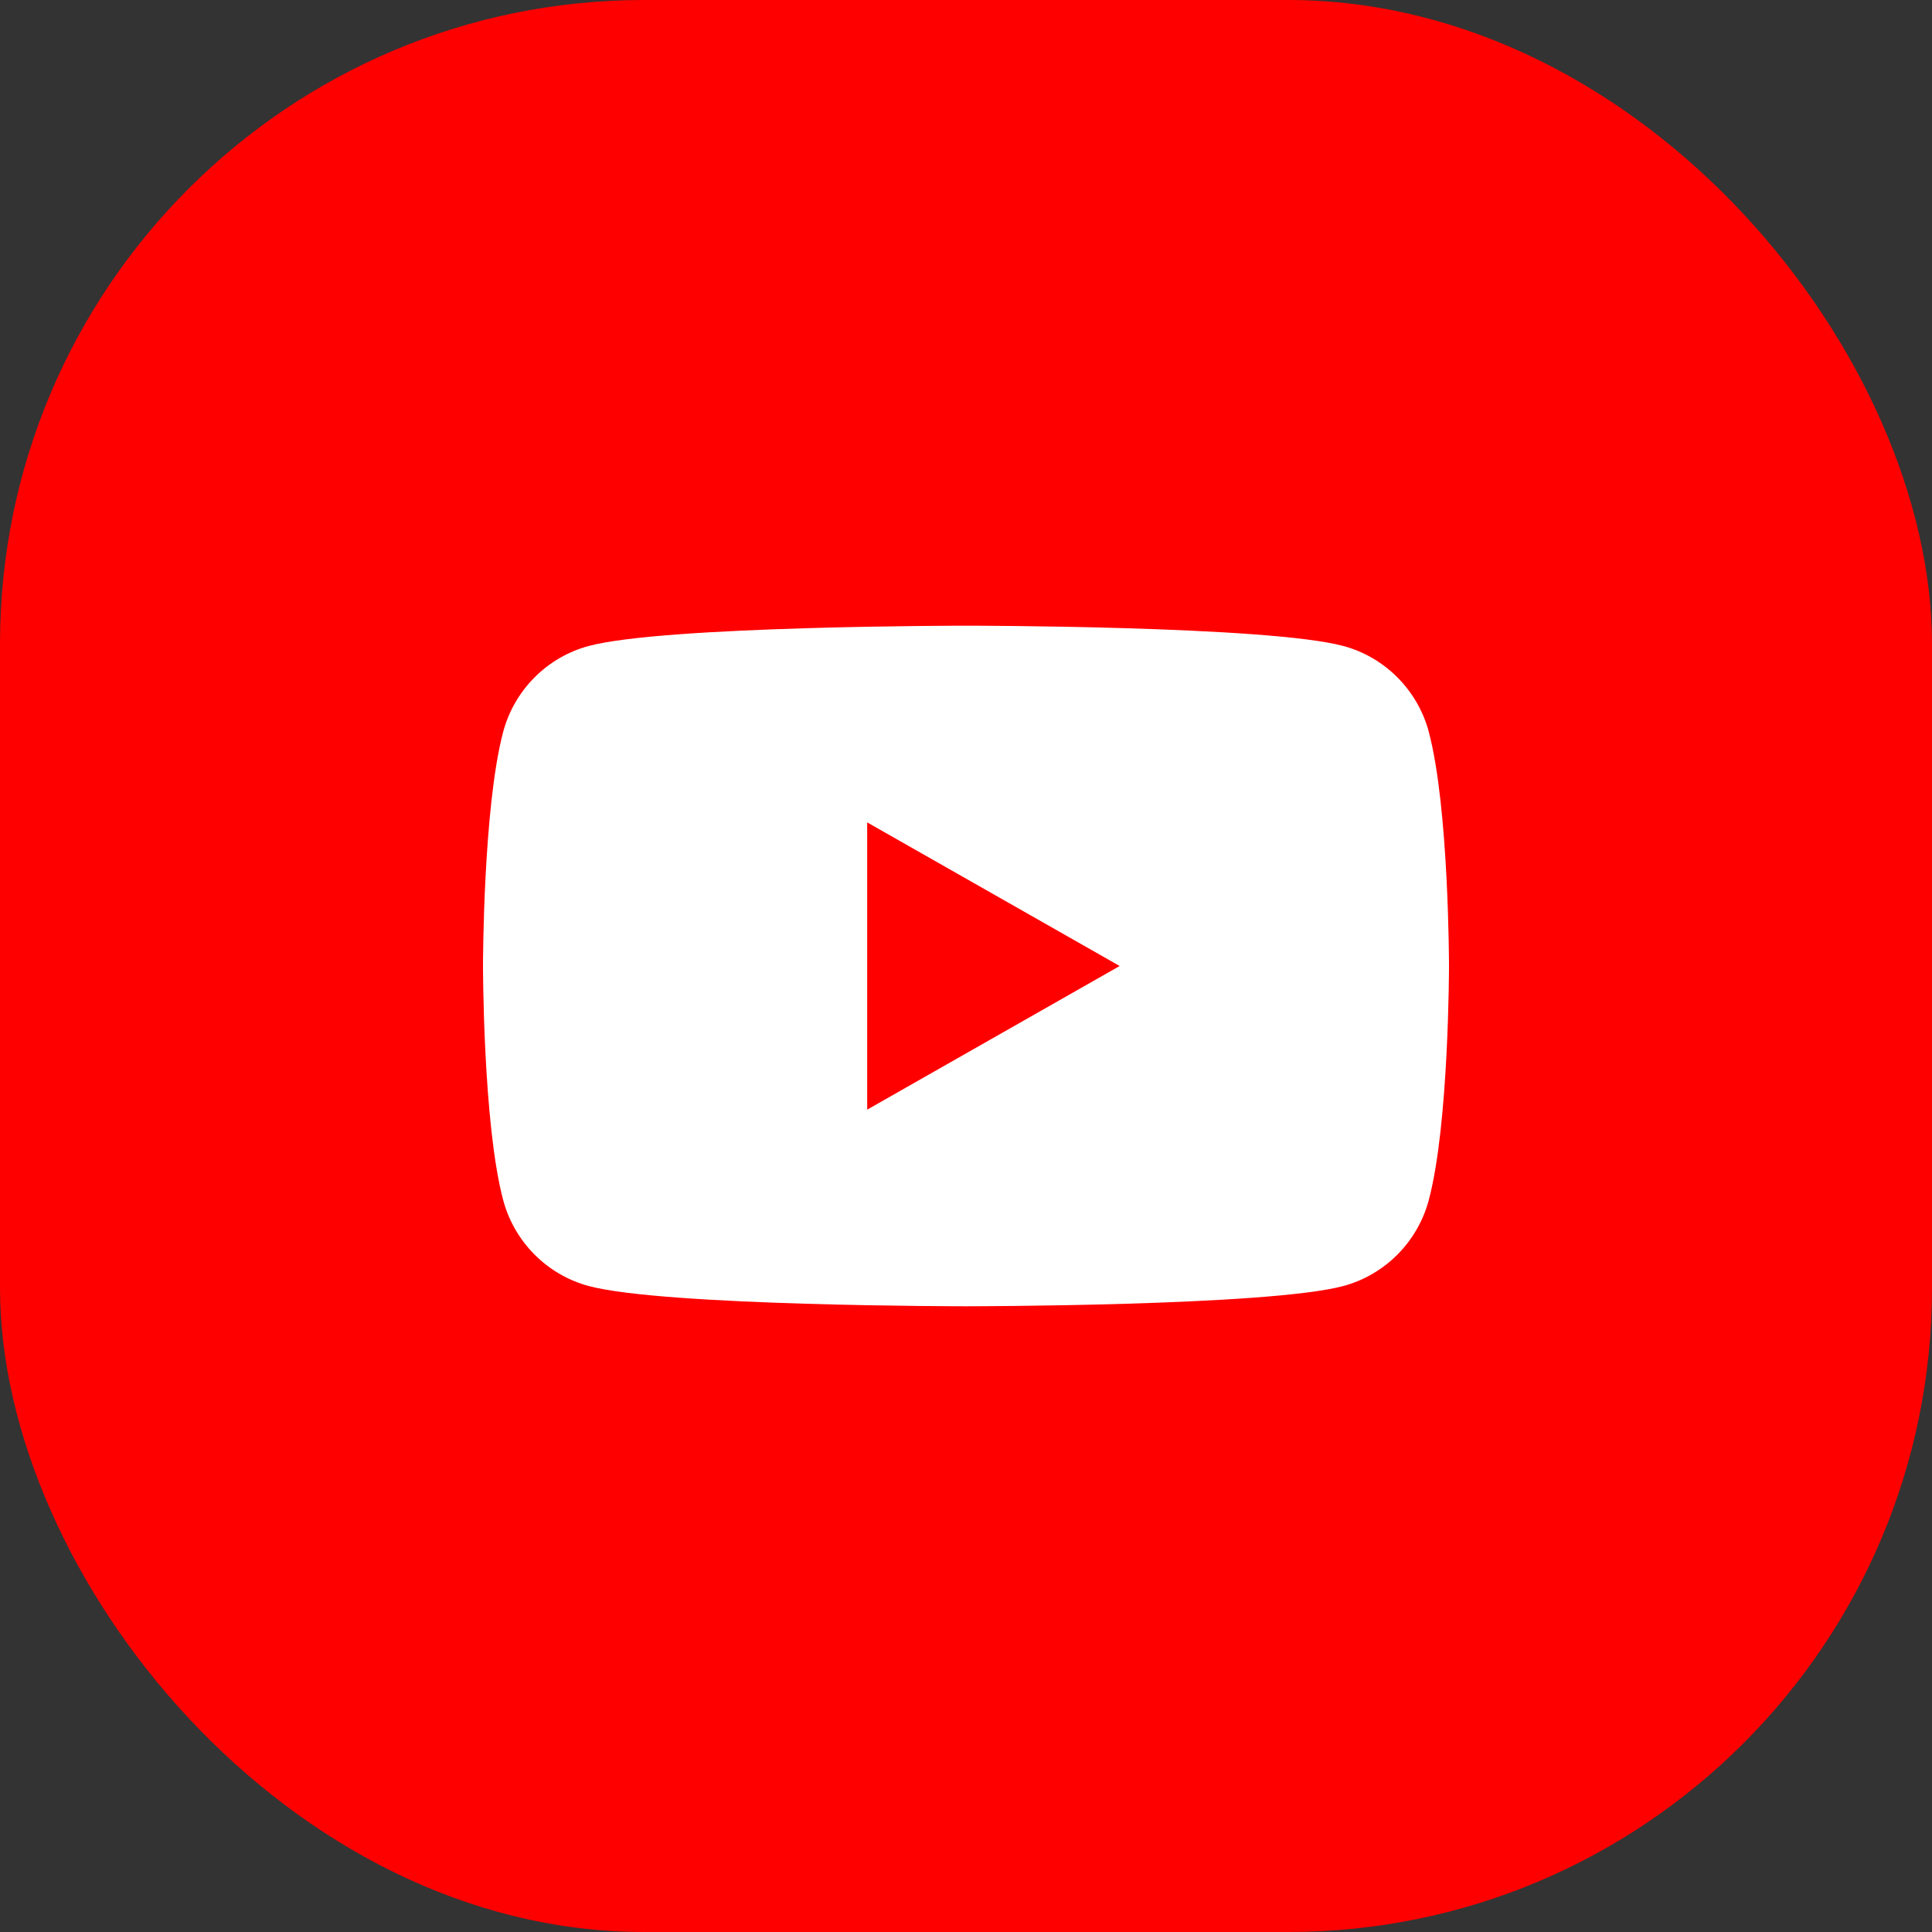
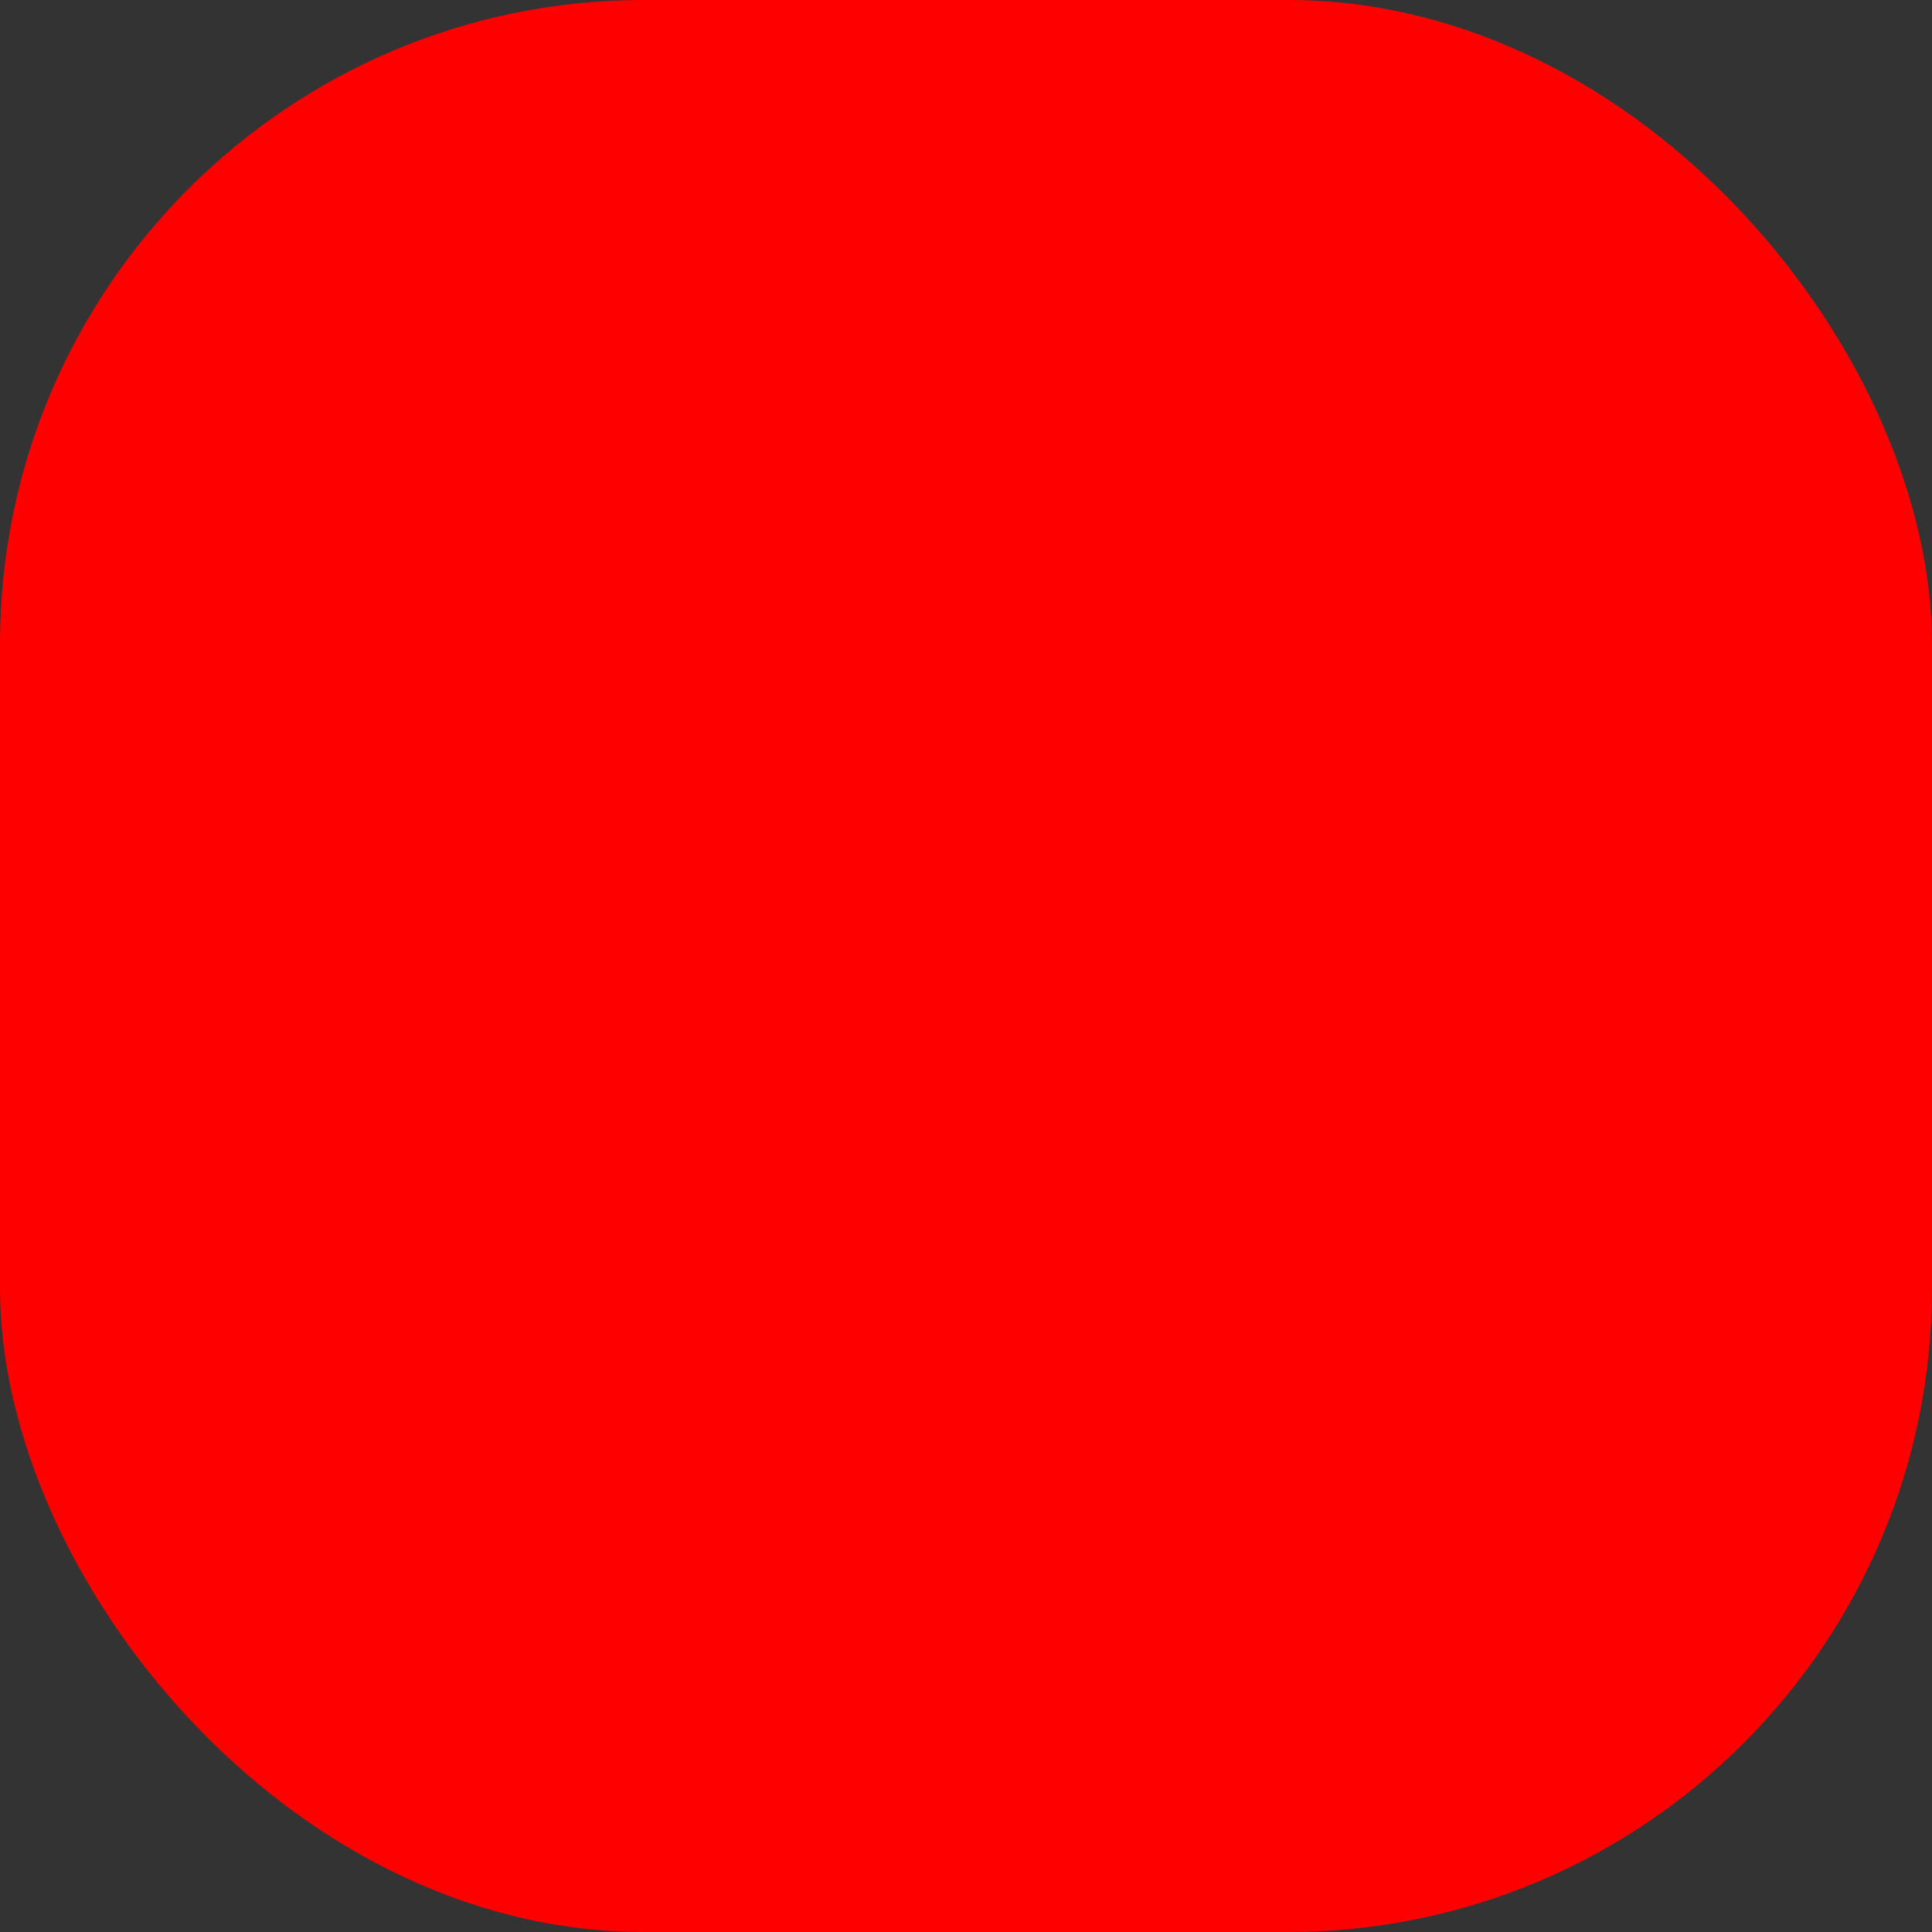
<svg xmlns="http://www.w3.org/2000/svg" width="48" height="48" viewBox="0 0 48 48" fill="none">
  <rect x="0" y="0" width="48" height="48" fill="#333333" stroke="none" />
  <rect width="48" height="48" rx="16" fill="#FF0000" />
-   <path d="M35.499 18.185C35.222 17.146 34.409 16.328 33.377 16.05C31.505 15.545 24 15.545 24 15.545C24 15.545 16.495 15.545 14.623 16.05C13.591 16.328 12.777 17.146 12.501 18.185C12 20.069 12 24 12 24C12 24 12 27.93 12.501 29.814C12.777 30.853 13.591 31.671 14.623 31.95C16.495 32.454 24 32.454 24 32.454C24 32.454 31.505 32.454 33.377 31.95C34.409 31.672 35.222 30.853 35.498 29.814C36 27.93 36 24 36 24C36 24 36 20.069 35.498 18.185" fill="white" />
  <path d="M21.545 27.569L27.818 24L21.545 20.432V27.569Z" fill="#FF0000" />
</svg>